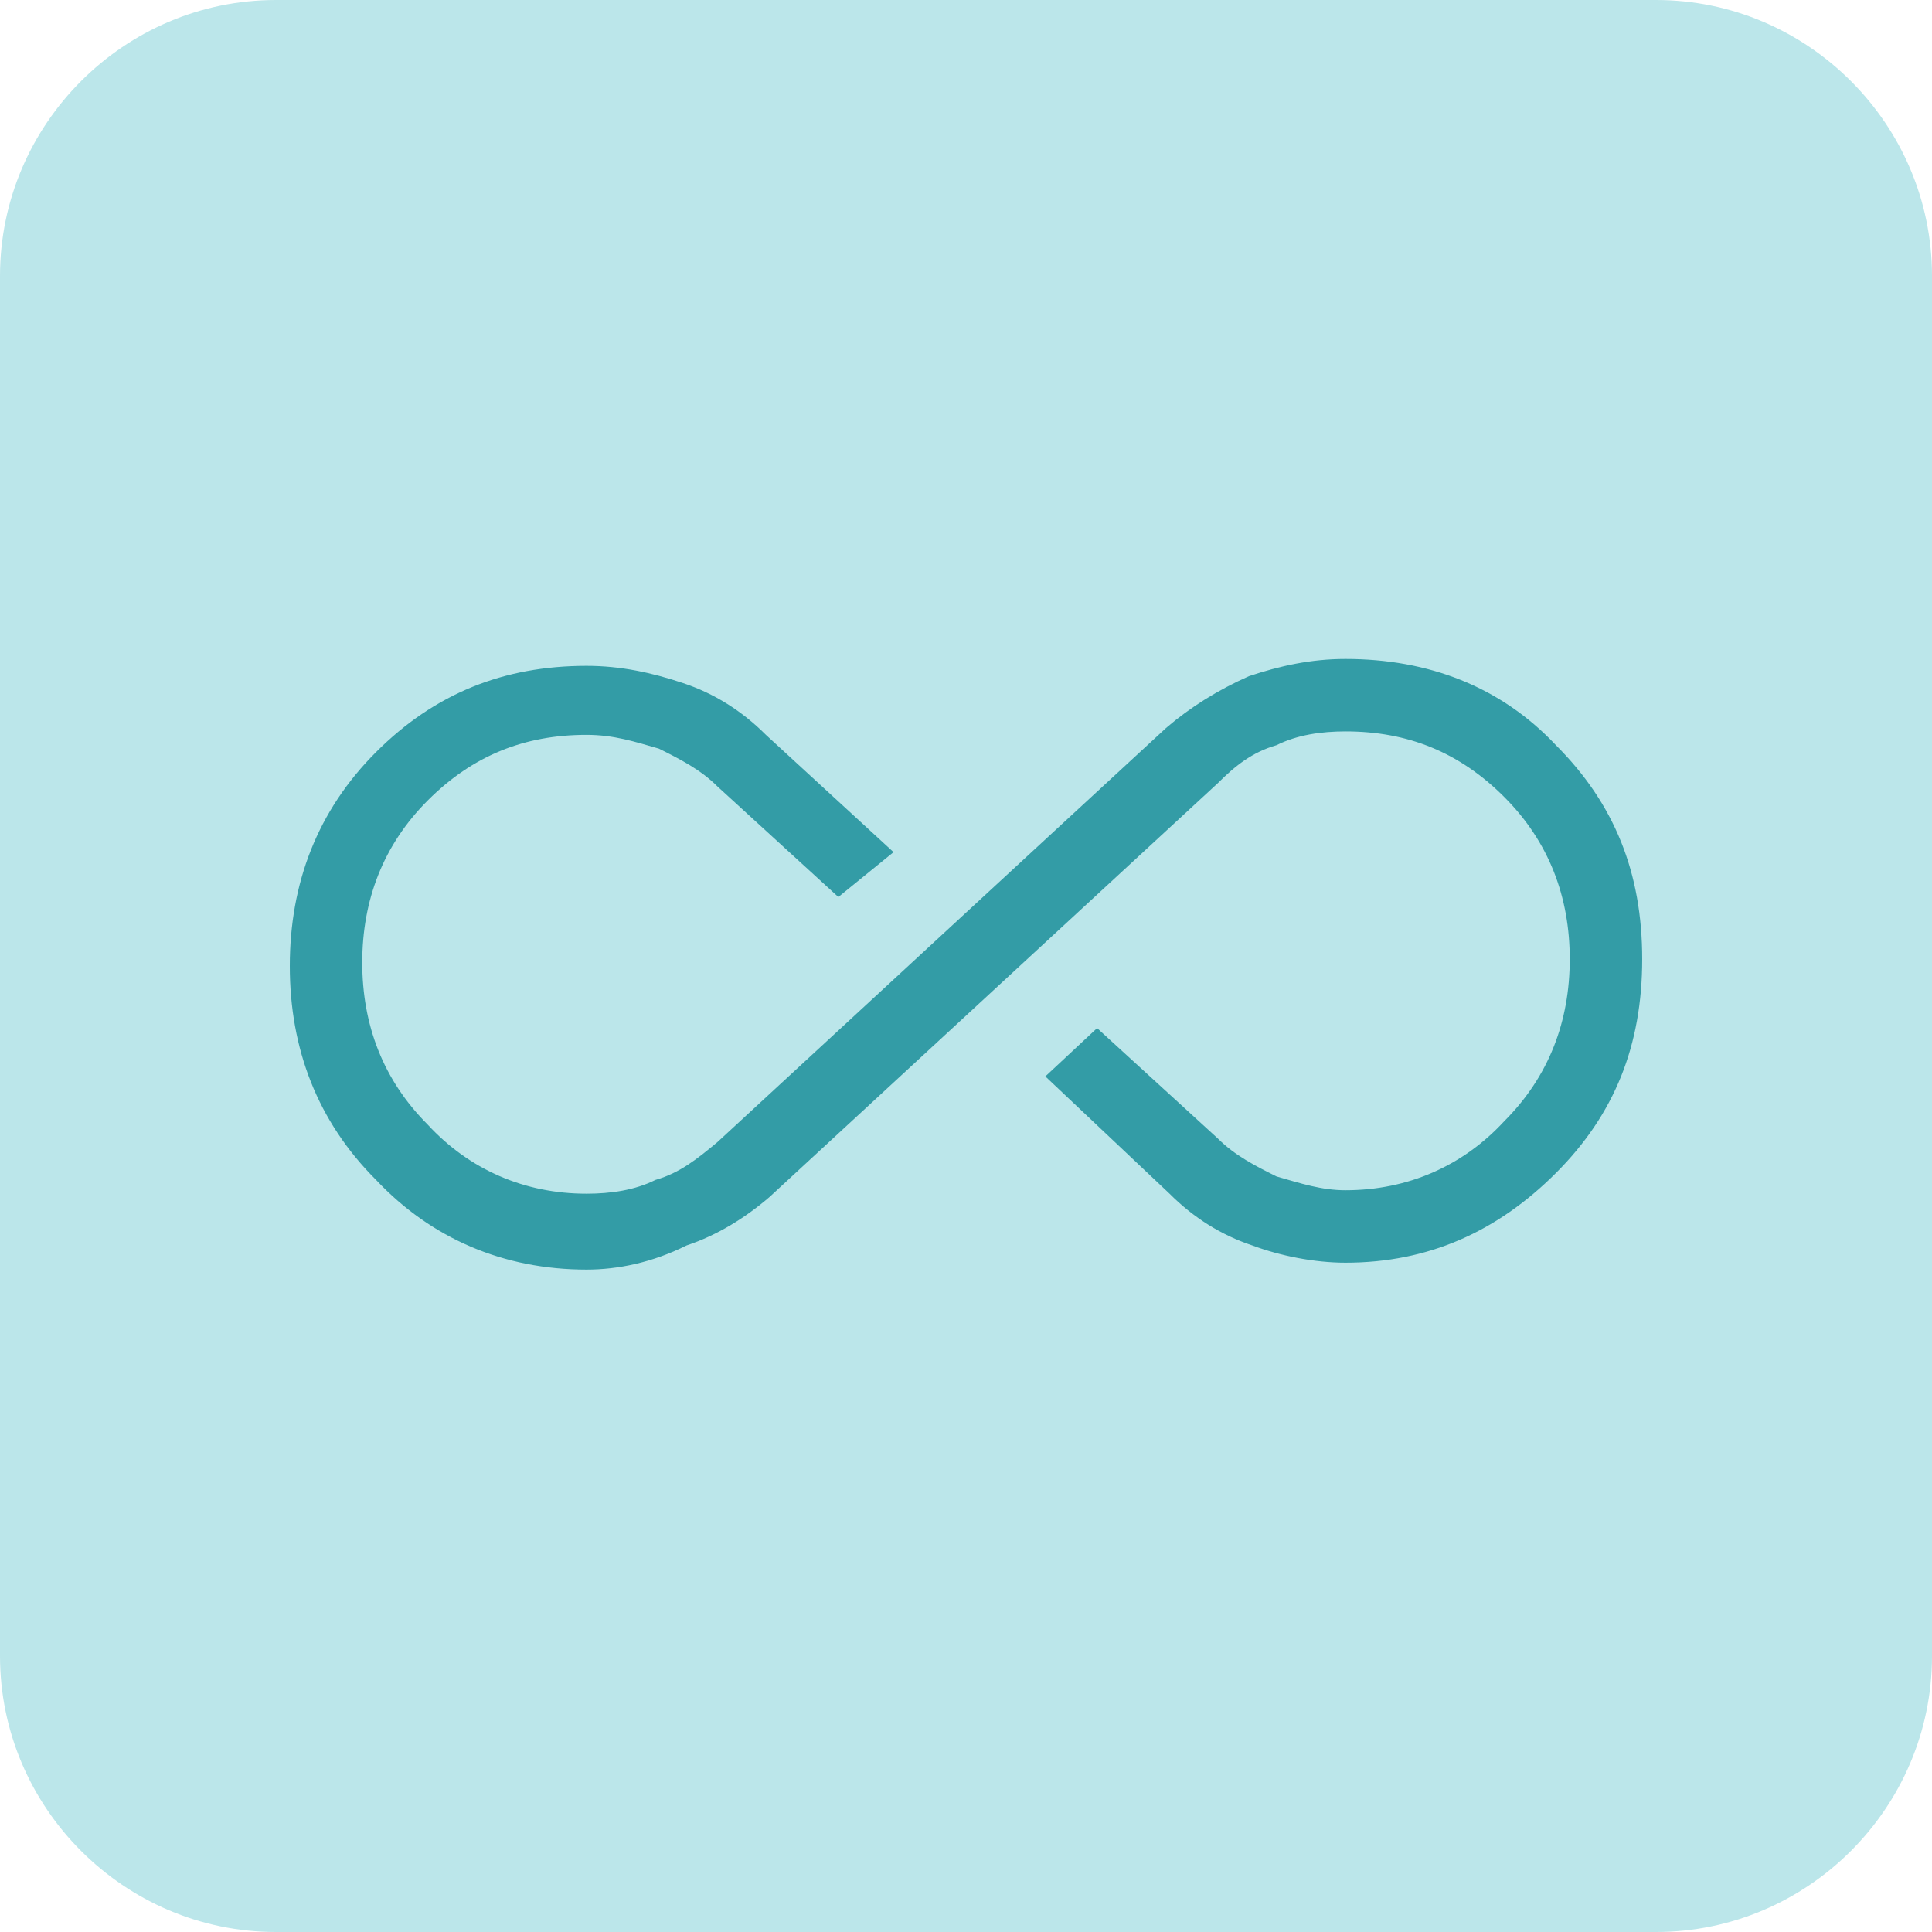
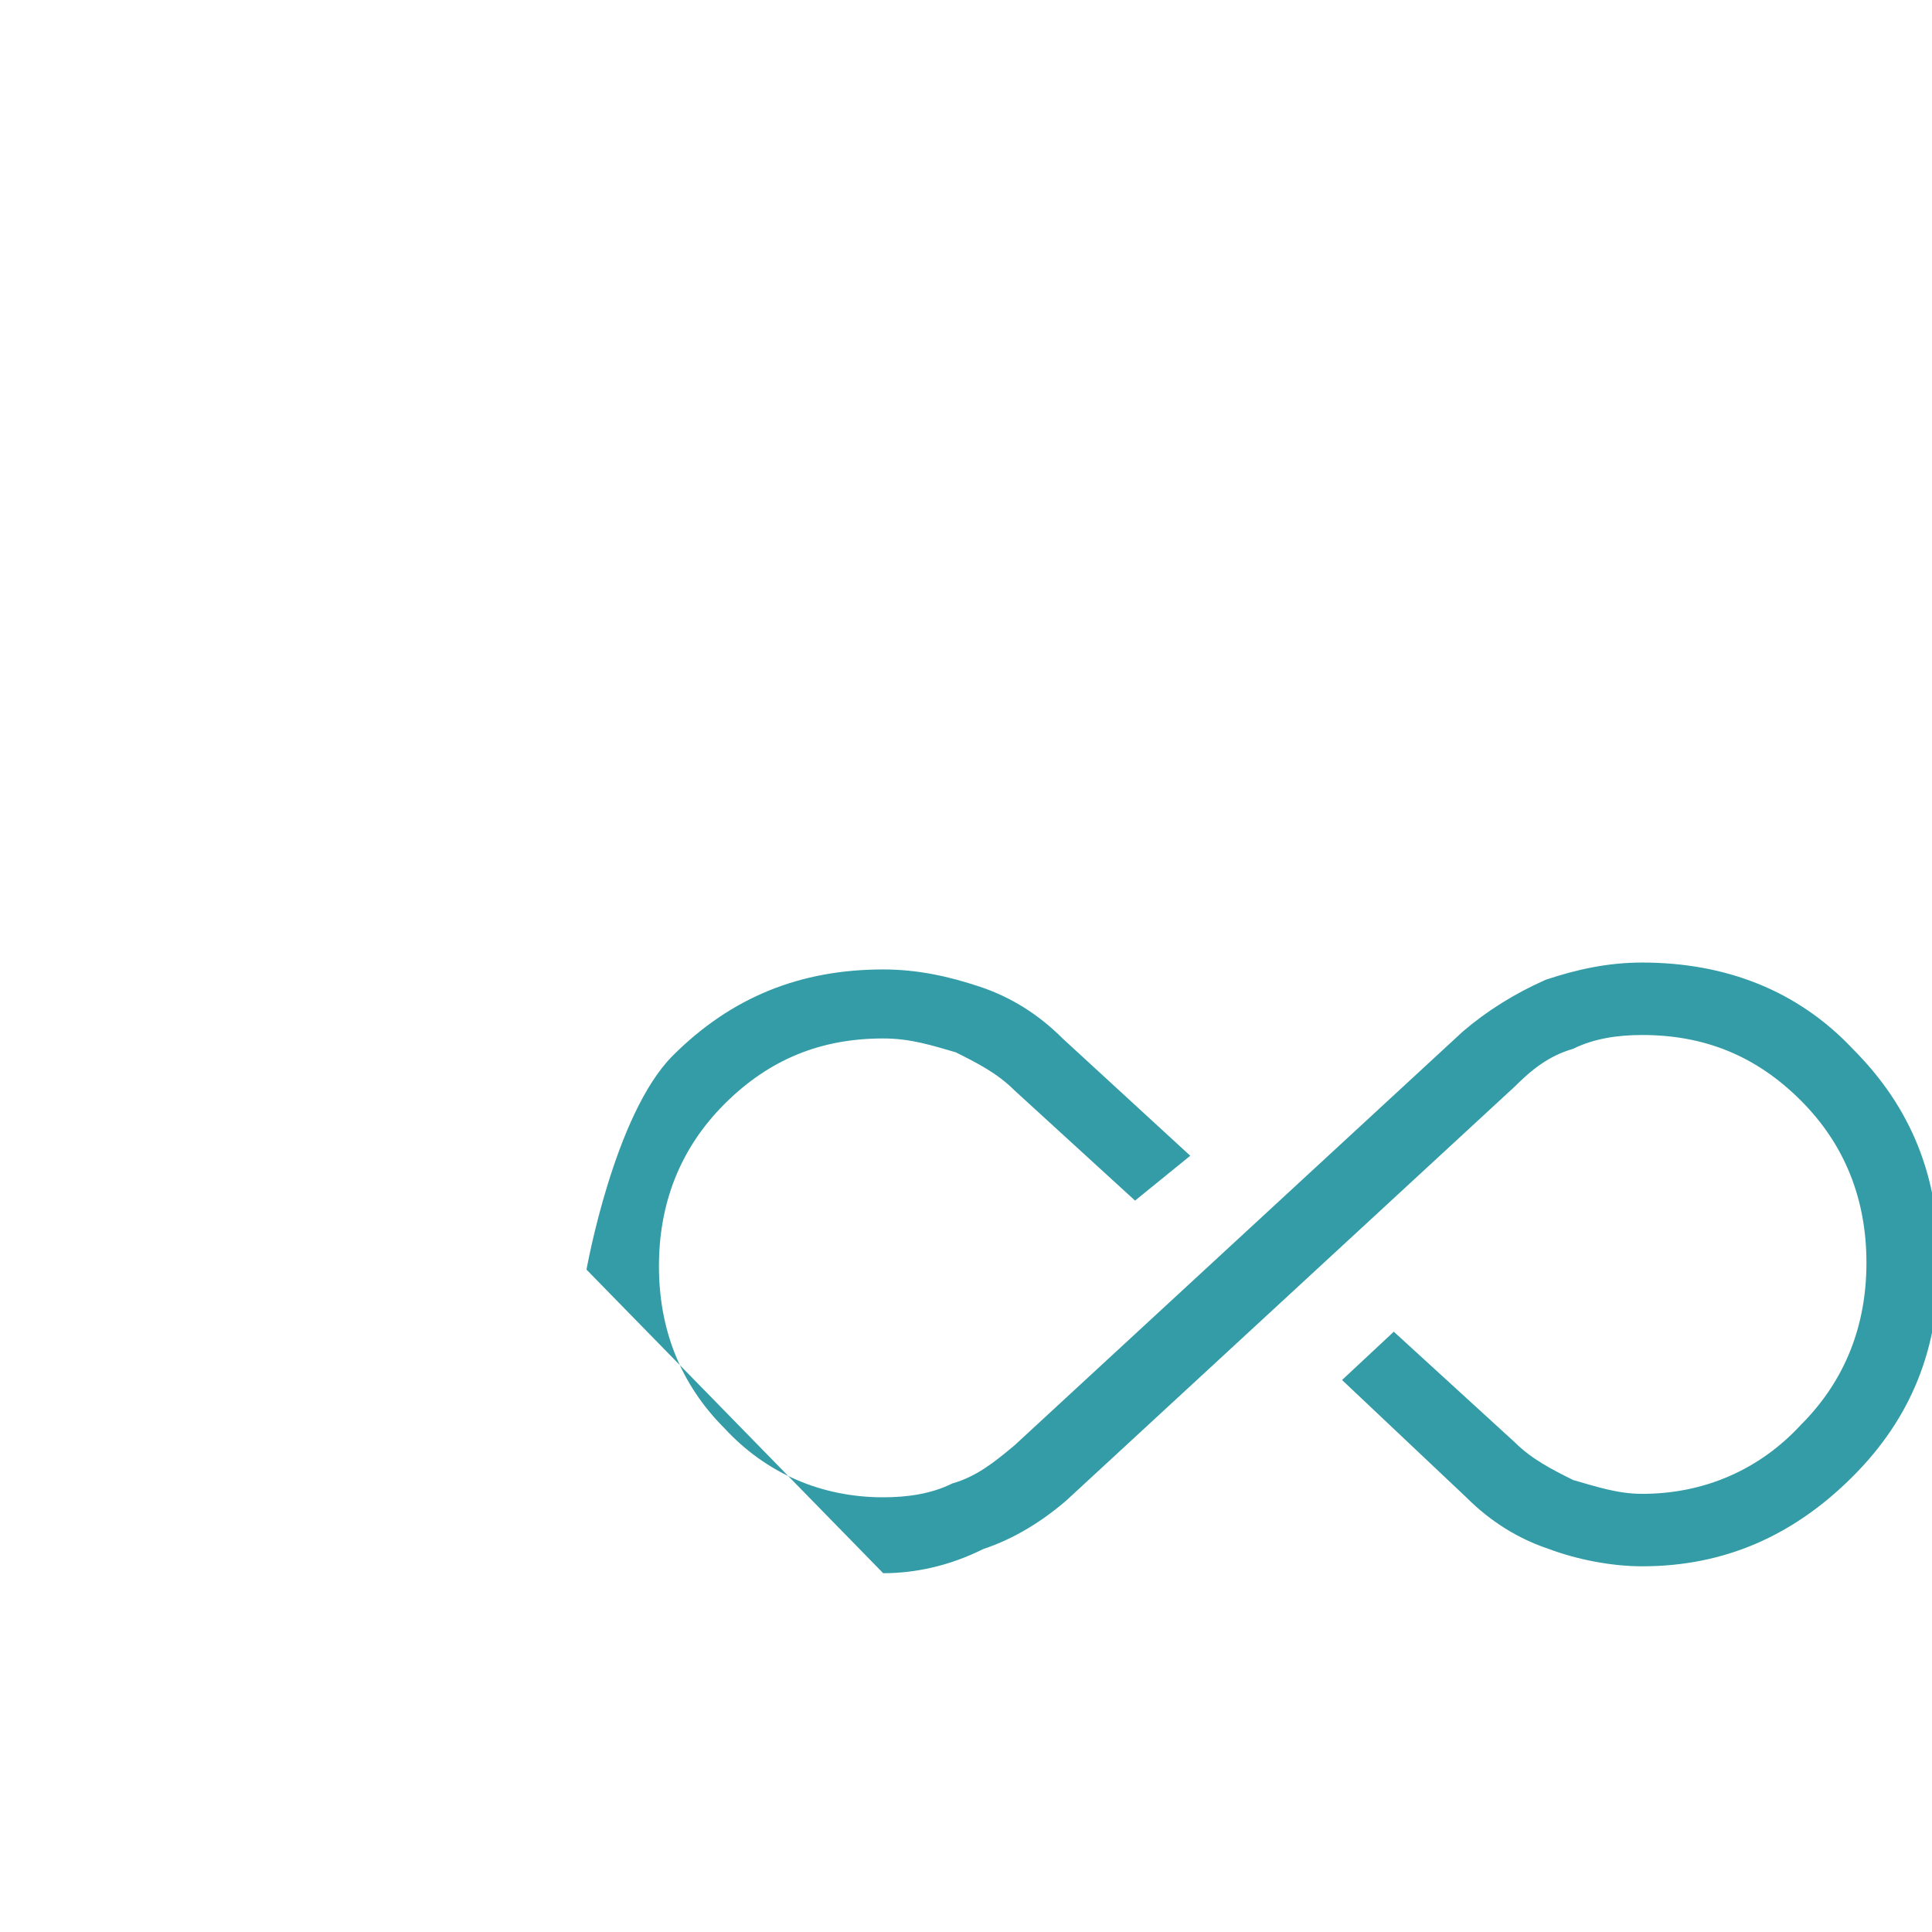
<svg xmlns="http://www.w3.org/2000/svg" height="56" viewBox="0 0 56 56" width="56">
-   <path clip-rule="evenodd" d="m8 0h40c4.4 0 8 3.6 8 8v40c0 4.4-3.6 8-8 8h-40c-4.4 0-8-3.6-8-8v-40c0-4.4 3.6-8 8-8z" fill="#bbe6ea" fill-rule="evenodd" />
-   <path d="m17 36.8c-2.4 0-4.5-.9-6.1-2.6-1.7-1.7-2.5-3.8-2.5-6.2s.8-4.5 2.5-6.2 3.7-2.5 6.1-2.5c1 0 1.9.2 2.8.5s1.7.8 2.4 1.5l3.7 3.4-1.6 1.3-3.5-3.2c-.5-.5-1.1-.8-1.7-1.1-.7-.2-1.3-.4-2.1-.4-1.8 0-3.3.6-4.6 1.9s-1.9 2.9-1.9 4.7.6 3.4 1.9 4.7c1.2 1.3 2.8 2 4.6 2 .7 0 1.4-.1 2-.4.7-.2 1.2-.6 1.8-1.1l13-12c.7-.6 1.5-1.1 2.4-1.5.9-.3 1.8-.5 2.8-.5 2.4 0 4.5.8 6.1 2.5 1.7 1.7 2.5 3.7 2.5 6.2s-.8 4.5-2.5 6.2-3.7 2.6-6.1 2.6c-.9 0-1.9-.2-2.7-.5-.9-.3-1.7-.8-2.4-1.5l-3.6-3.4 1.5-1.4 3.5 3.2c.5.5 1.1.8 1.7 1.1.7.2 1.3.4 2 .4 1.8 0 3.4-.7 4.6-2 1.3-1.3 1.9-2.9 1.9-4.7s-.6-3.4-1.9-4.7-2.8-1.9-4.6-1.9c-.7 0-1.4.1-2 .4-.7.2-1.2.6-1.7 1.1l-13 12c-.7.6-1.5 1.1-2.4 1.4-1 .5-2 .7-2.9.7z" fill="#339ca6" />
+   <path d="m17 36.8s.8-4.5 2.5-6.2 3.7-2.5 6.1-2.5c1 0 1.9.2 2.8.5s1.7.8 2.4 1.5l3.7 3.4-1.6 1.3-3.5-3.2c-.5-.5-1.1-.8-1.7-1.1-.7-.2-1.3-.4-2.1-.4-1.8 0-3.3.6-4.6 1.9s-1.9 2.9-1.9 4.7.6 3.4 1.9 4.7c1.2 1.3 2.8 2 4.6 2 .7 0 1.4-.1 2-.4.7-.2 1.2-.6 1.8-1.1l13-12c.7-.6 1.5-1.1 2.4-1.5.9-.3 1.8-.5 2.8-.5 2.4 0 4.5.8 6.1 2.5 1.7 1.7 2.5 3.7 2.5 6.2s-.8 4.5-2.5 6.2-3.7 2.6-6.1 2.6c-.9 0-1.9-.2-2.7-.5-.9-.3-1.7-.8-2.4-1.5l-3.6-3.4 1.5-1.4 3.5 3.2c.5.5 1.1.8 1.7 1.1.7.2 1.3.4 2 .4 1.8 0 3.4-.7 4.6-2 1.3-1.3 1.9-2.9 1.9-4.7s-.6-3.4-1.9-4.7-2.8-1.9-4.6-1.9c-.7 0-1.4.1-2 .4-.7.2-1.2.6-1.7 1.1l-13 12c-.7.6-1.5 1.1-2.4 1.4-1 .5-2 .7-2.9.7z" fill="#339ca6" />
</svg>